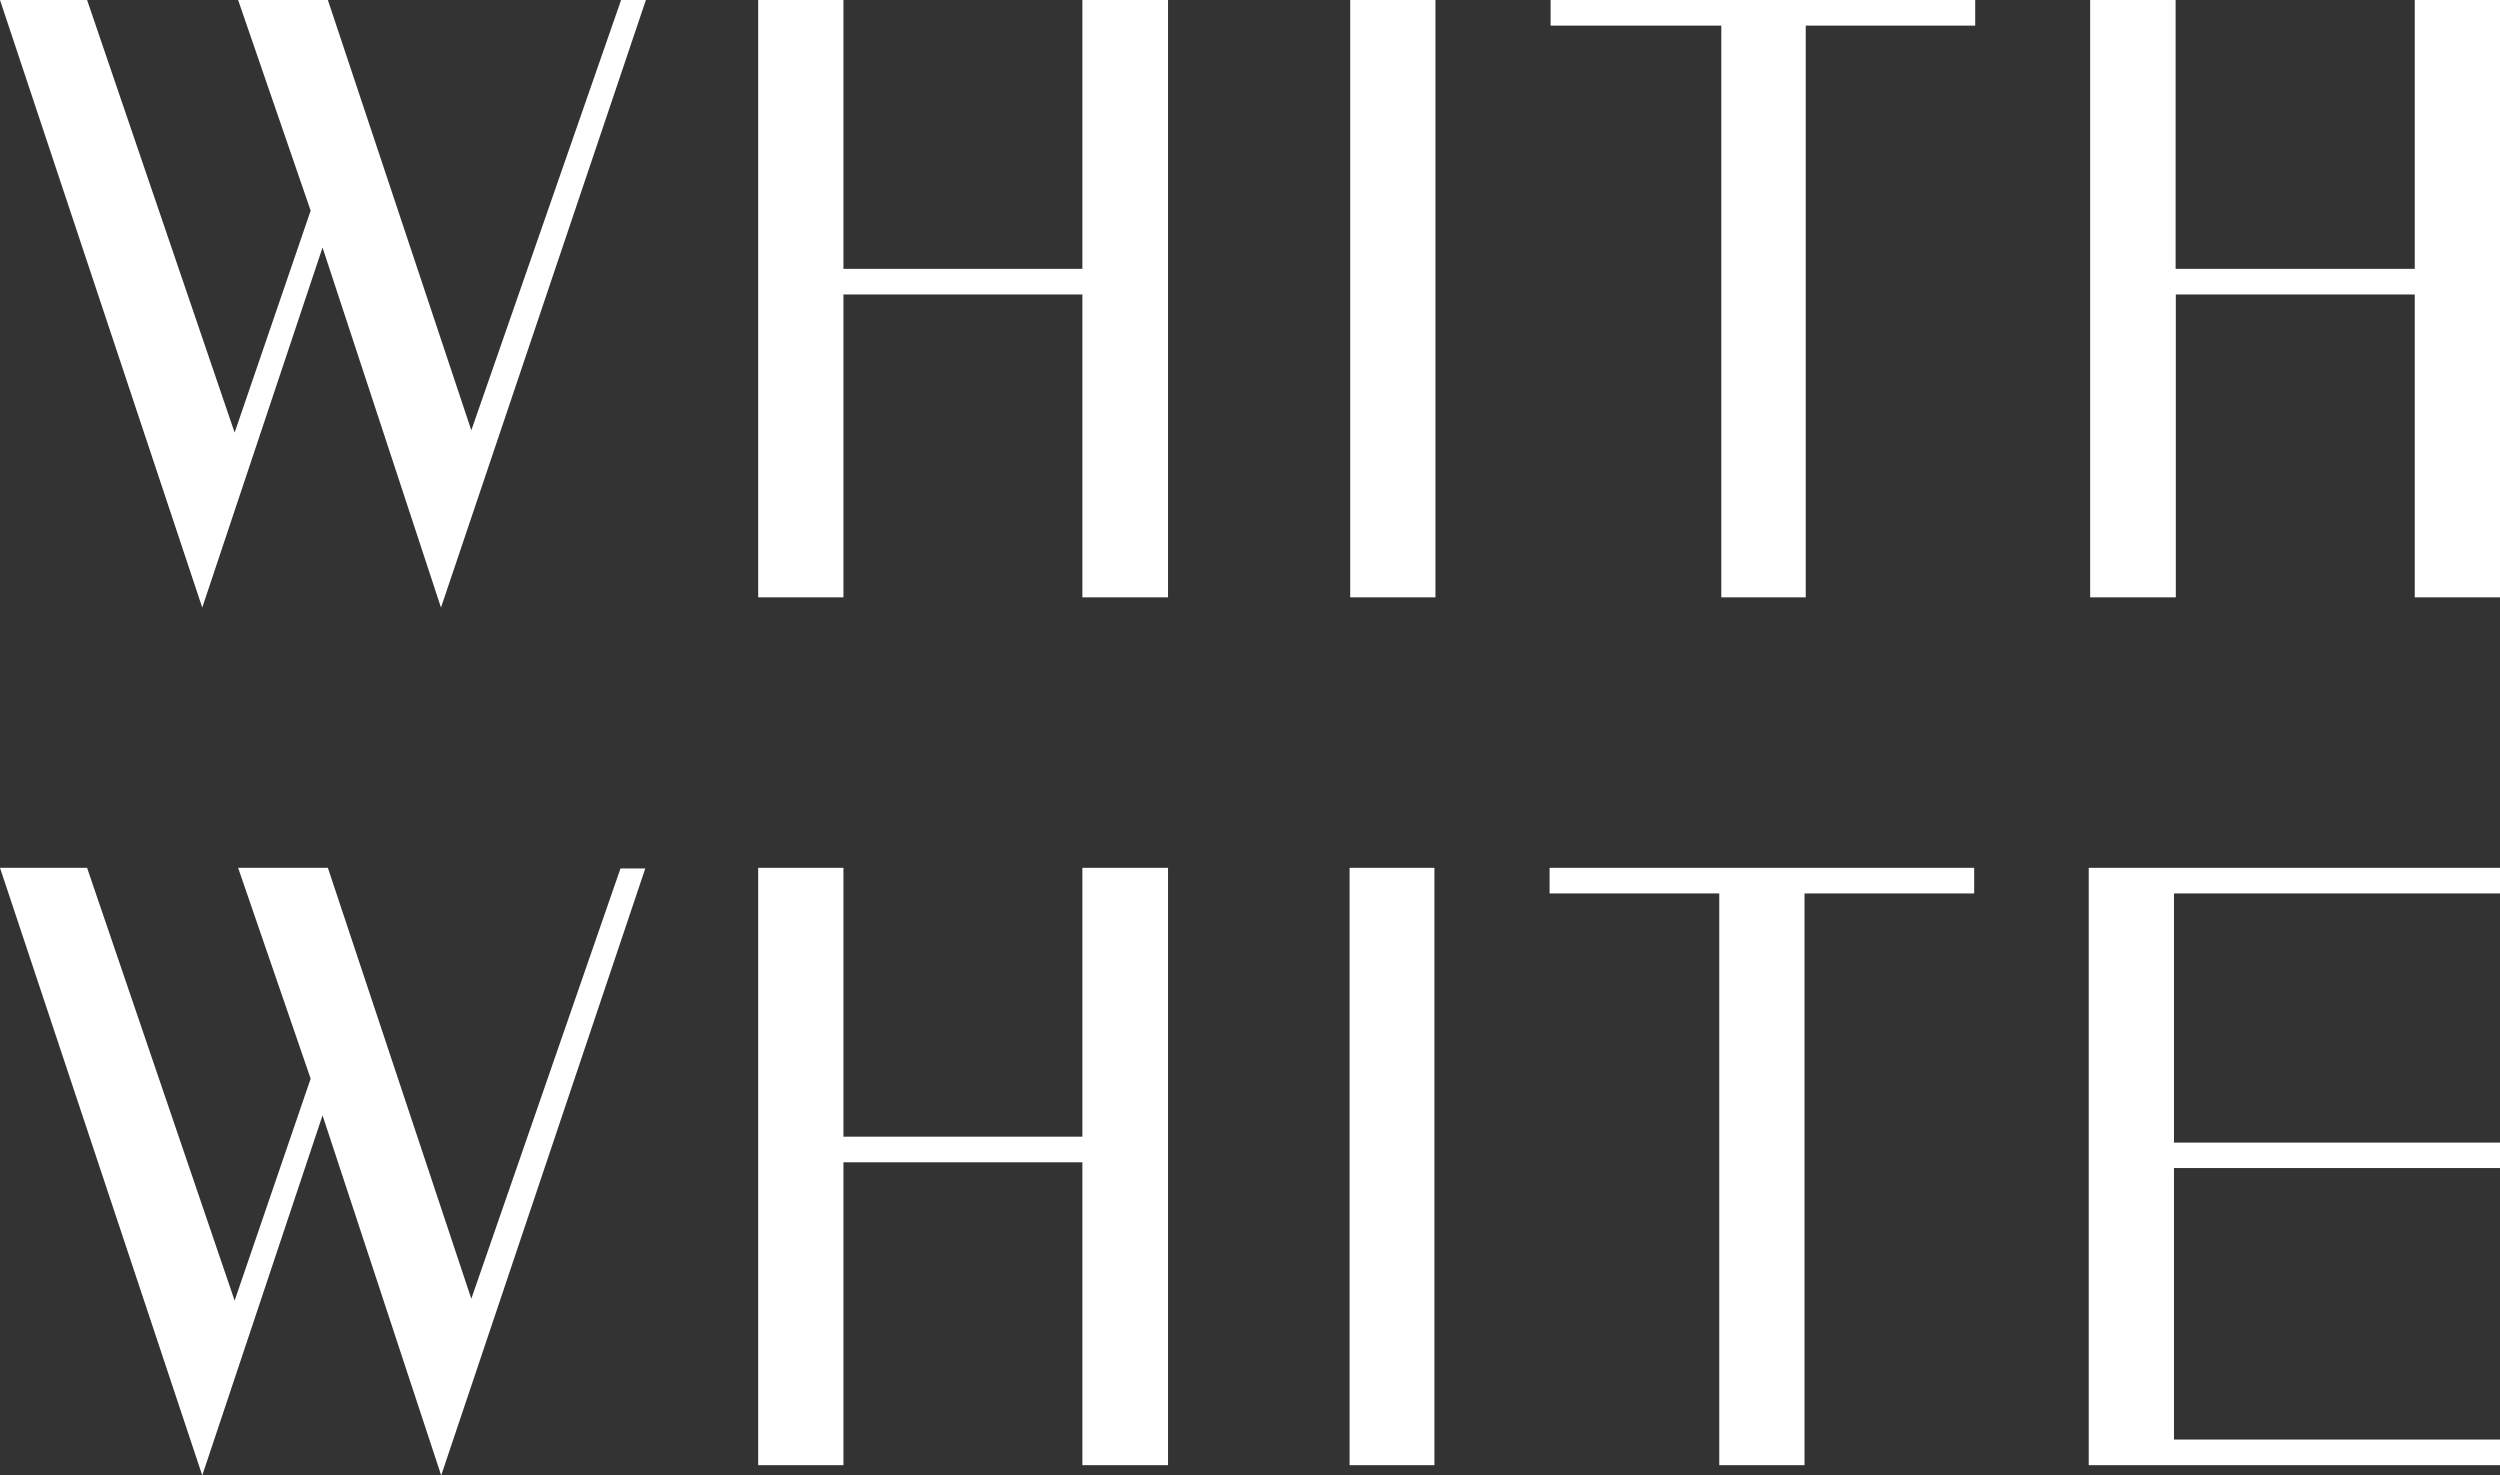
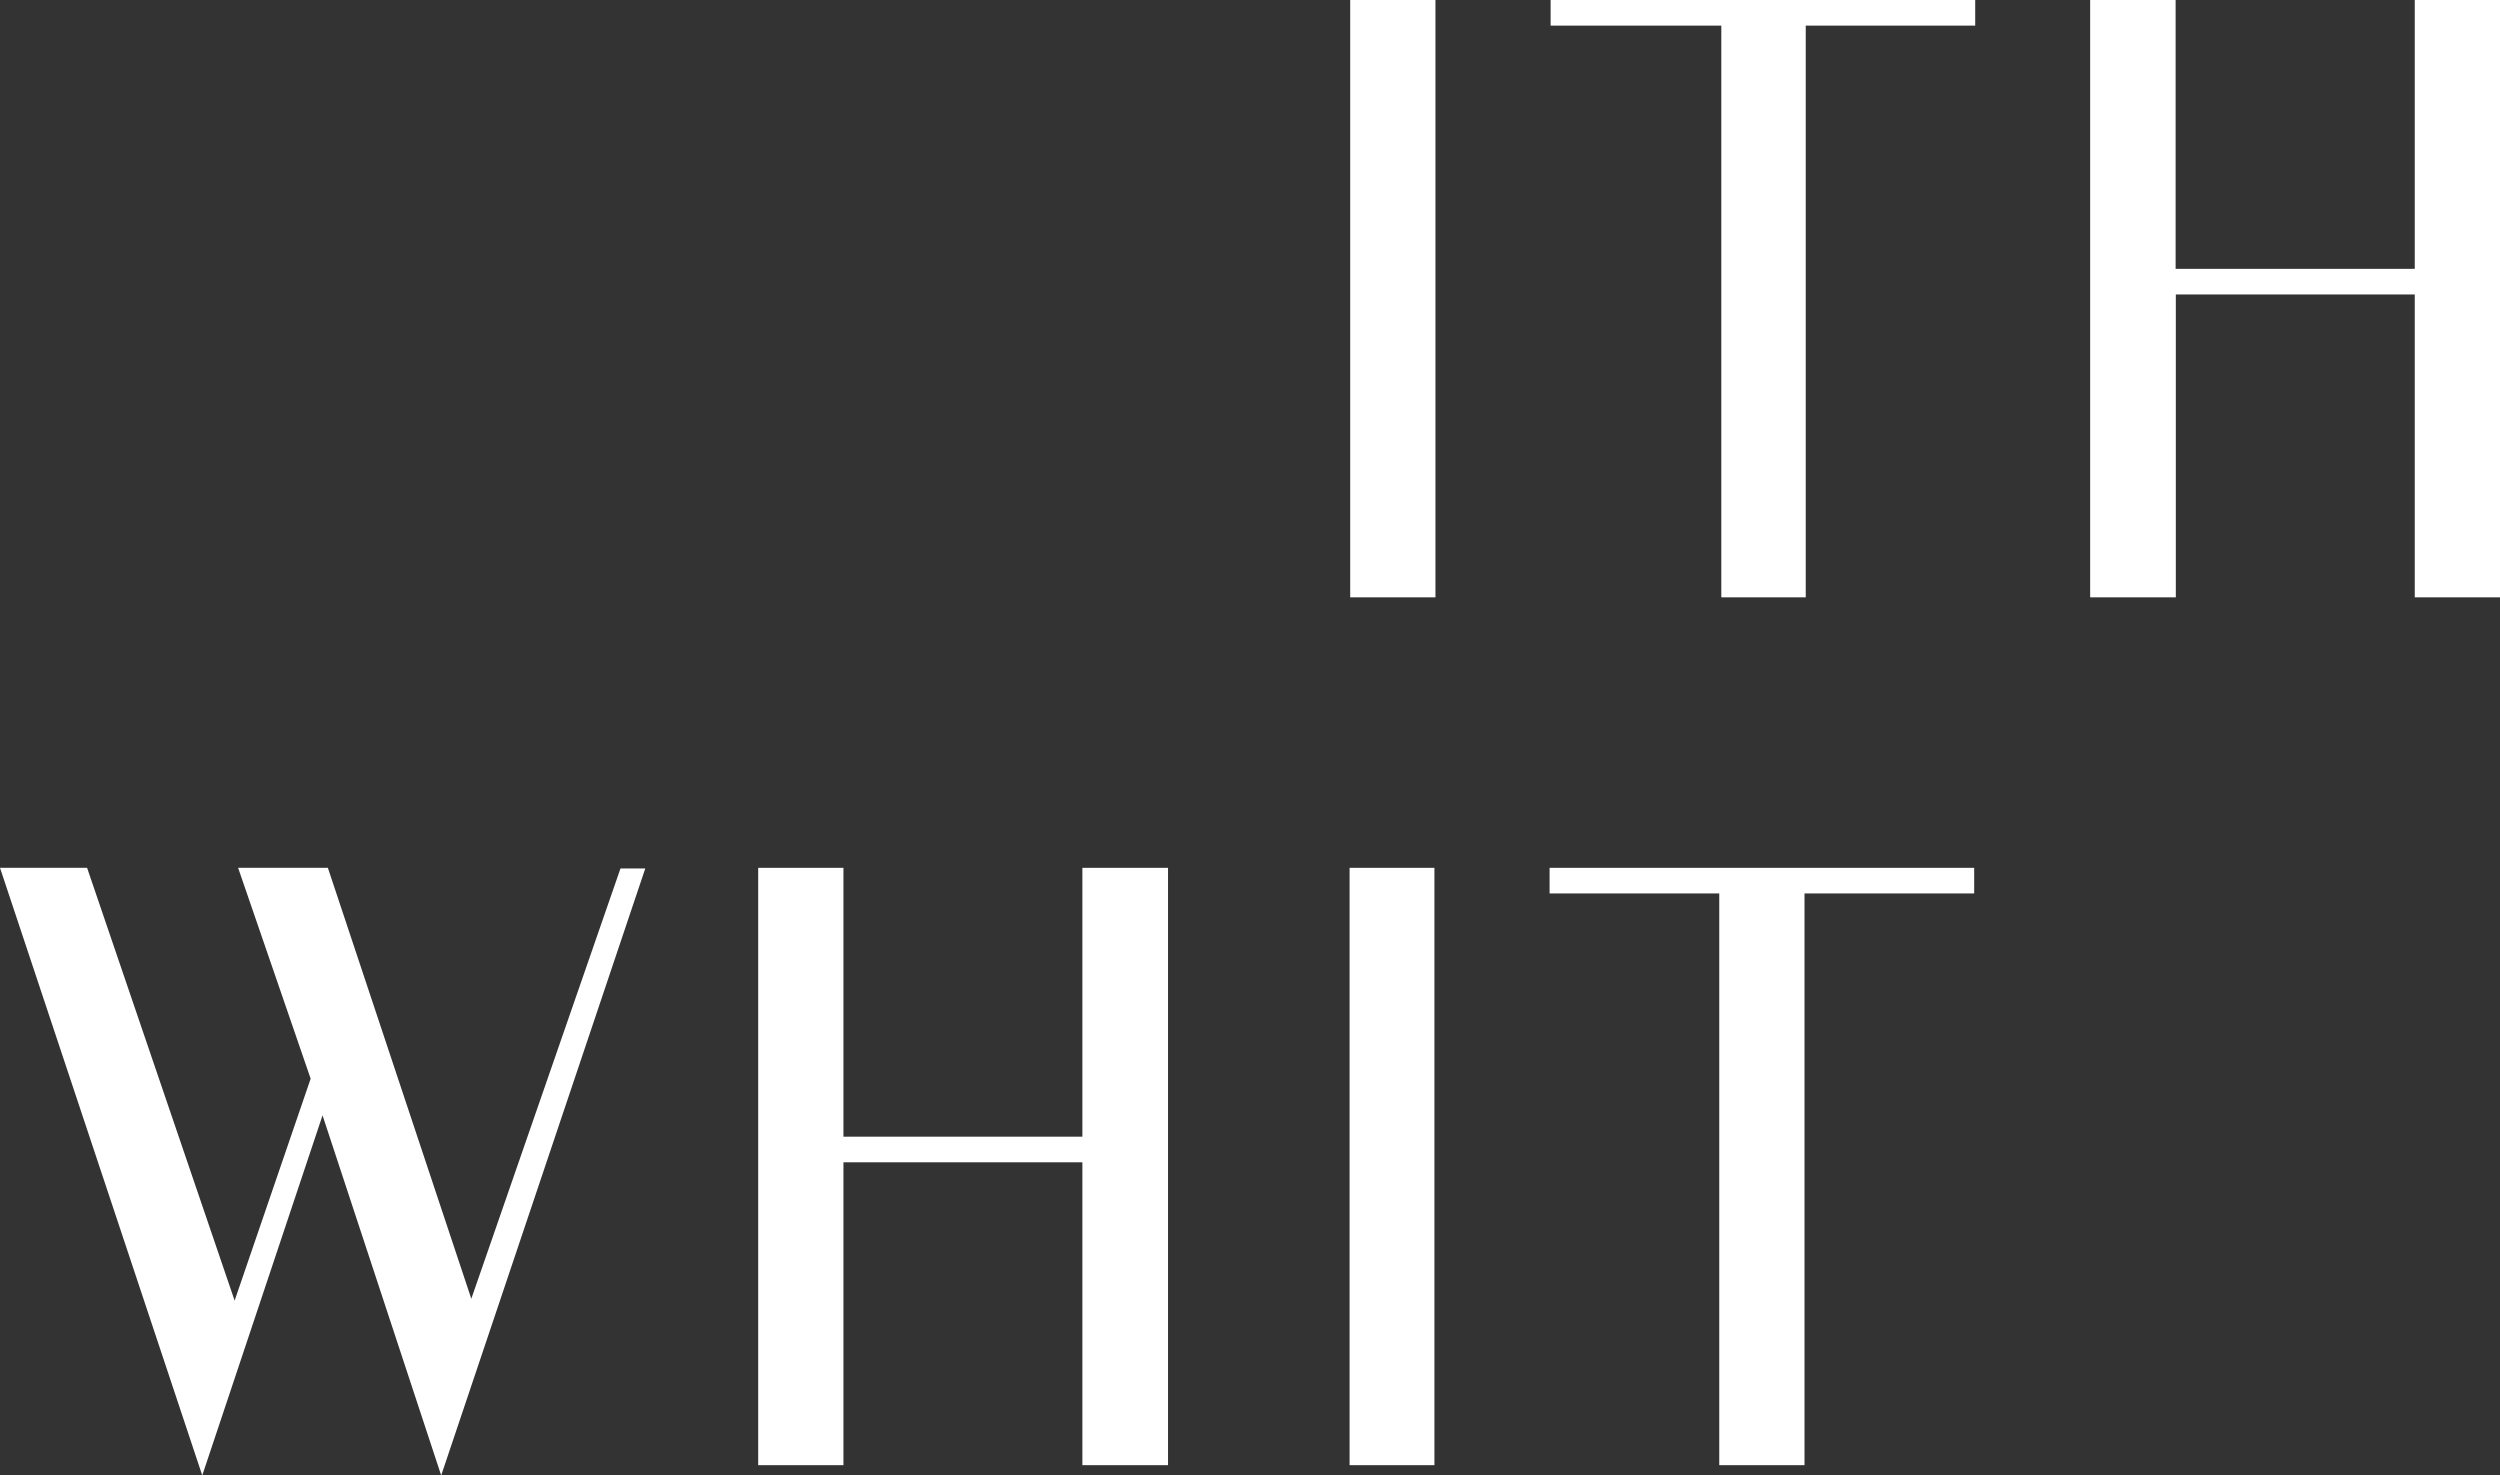
<svg xmlns="http://www.w3.org/2000/svg" viewBox="0 0 122 72">
  <rect x="0" y="0" width="122" height="72" fill="#333333" stroke="none" />
  <defs>
    <style>.cls-1{fill:#fff;}</style>
  </defs>
  <g id="レイヤー_2" data-name="レイヤー 2">
    <g id="photo">
      <path class="cls-1" d="M96.39,1.25H88.12v27.9H84V1.25H75.67V0H96.39Z" />
-       <path class="cls-1" d="M23,21,30.31,0h1.21l-10,29.65L15.74,12.08,9.87,29.65,0,0H4.25l7.2,21.11,3.71-10.83L11.62,0H16Z" />
-       <path class="cls-1" d="M52.82,13.12V0H57V29.15H52.82V14.37H41.16V29.15H37V0h4.16V13.12Z" />
      <path class="cls-1" d="M65.89,0h4.16V29.15H65.89Z" />
      <path class="cls-1" d="M117.84,13.12V0H122V29.15h-4.16V14.37H106.18V29.15H102V0h4.17V13.12Z" />
      <path class="cls-1" d="M96.34,43.6H88.06V71.5H83.9V43.6H75.62V42.35H96.34Z" />
      <path class="cls-1" d="M23,63.38l7.28-21h1.21L21.53,72,15.74,54.43,9.87,72,0,42.35H4.25l7.2,21.12,3.71-10.83L11.62,42.35H16Z" />
      <path class="cls-1" d="M52.82,55.47V42.35H57V71.5H52.82V56.72H41.16V71.5H37V42.35h4.16V55.47Z" />
      <path class="cls-1" d="M65.86,42.35H70V71.5H65.86Z" />
-       <path class="cls-1" d="M106.09,43.6V55.76H122V57H106.09V70.25H122V71.5H101.93V42.35H122V43.6Z" />
    </g>
  </g>
</svg>